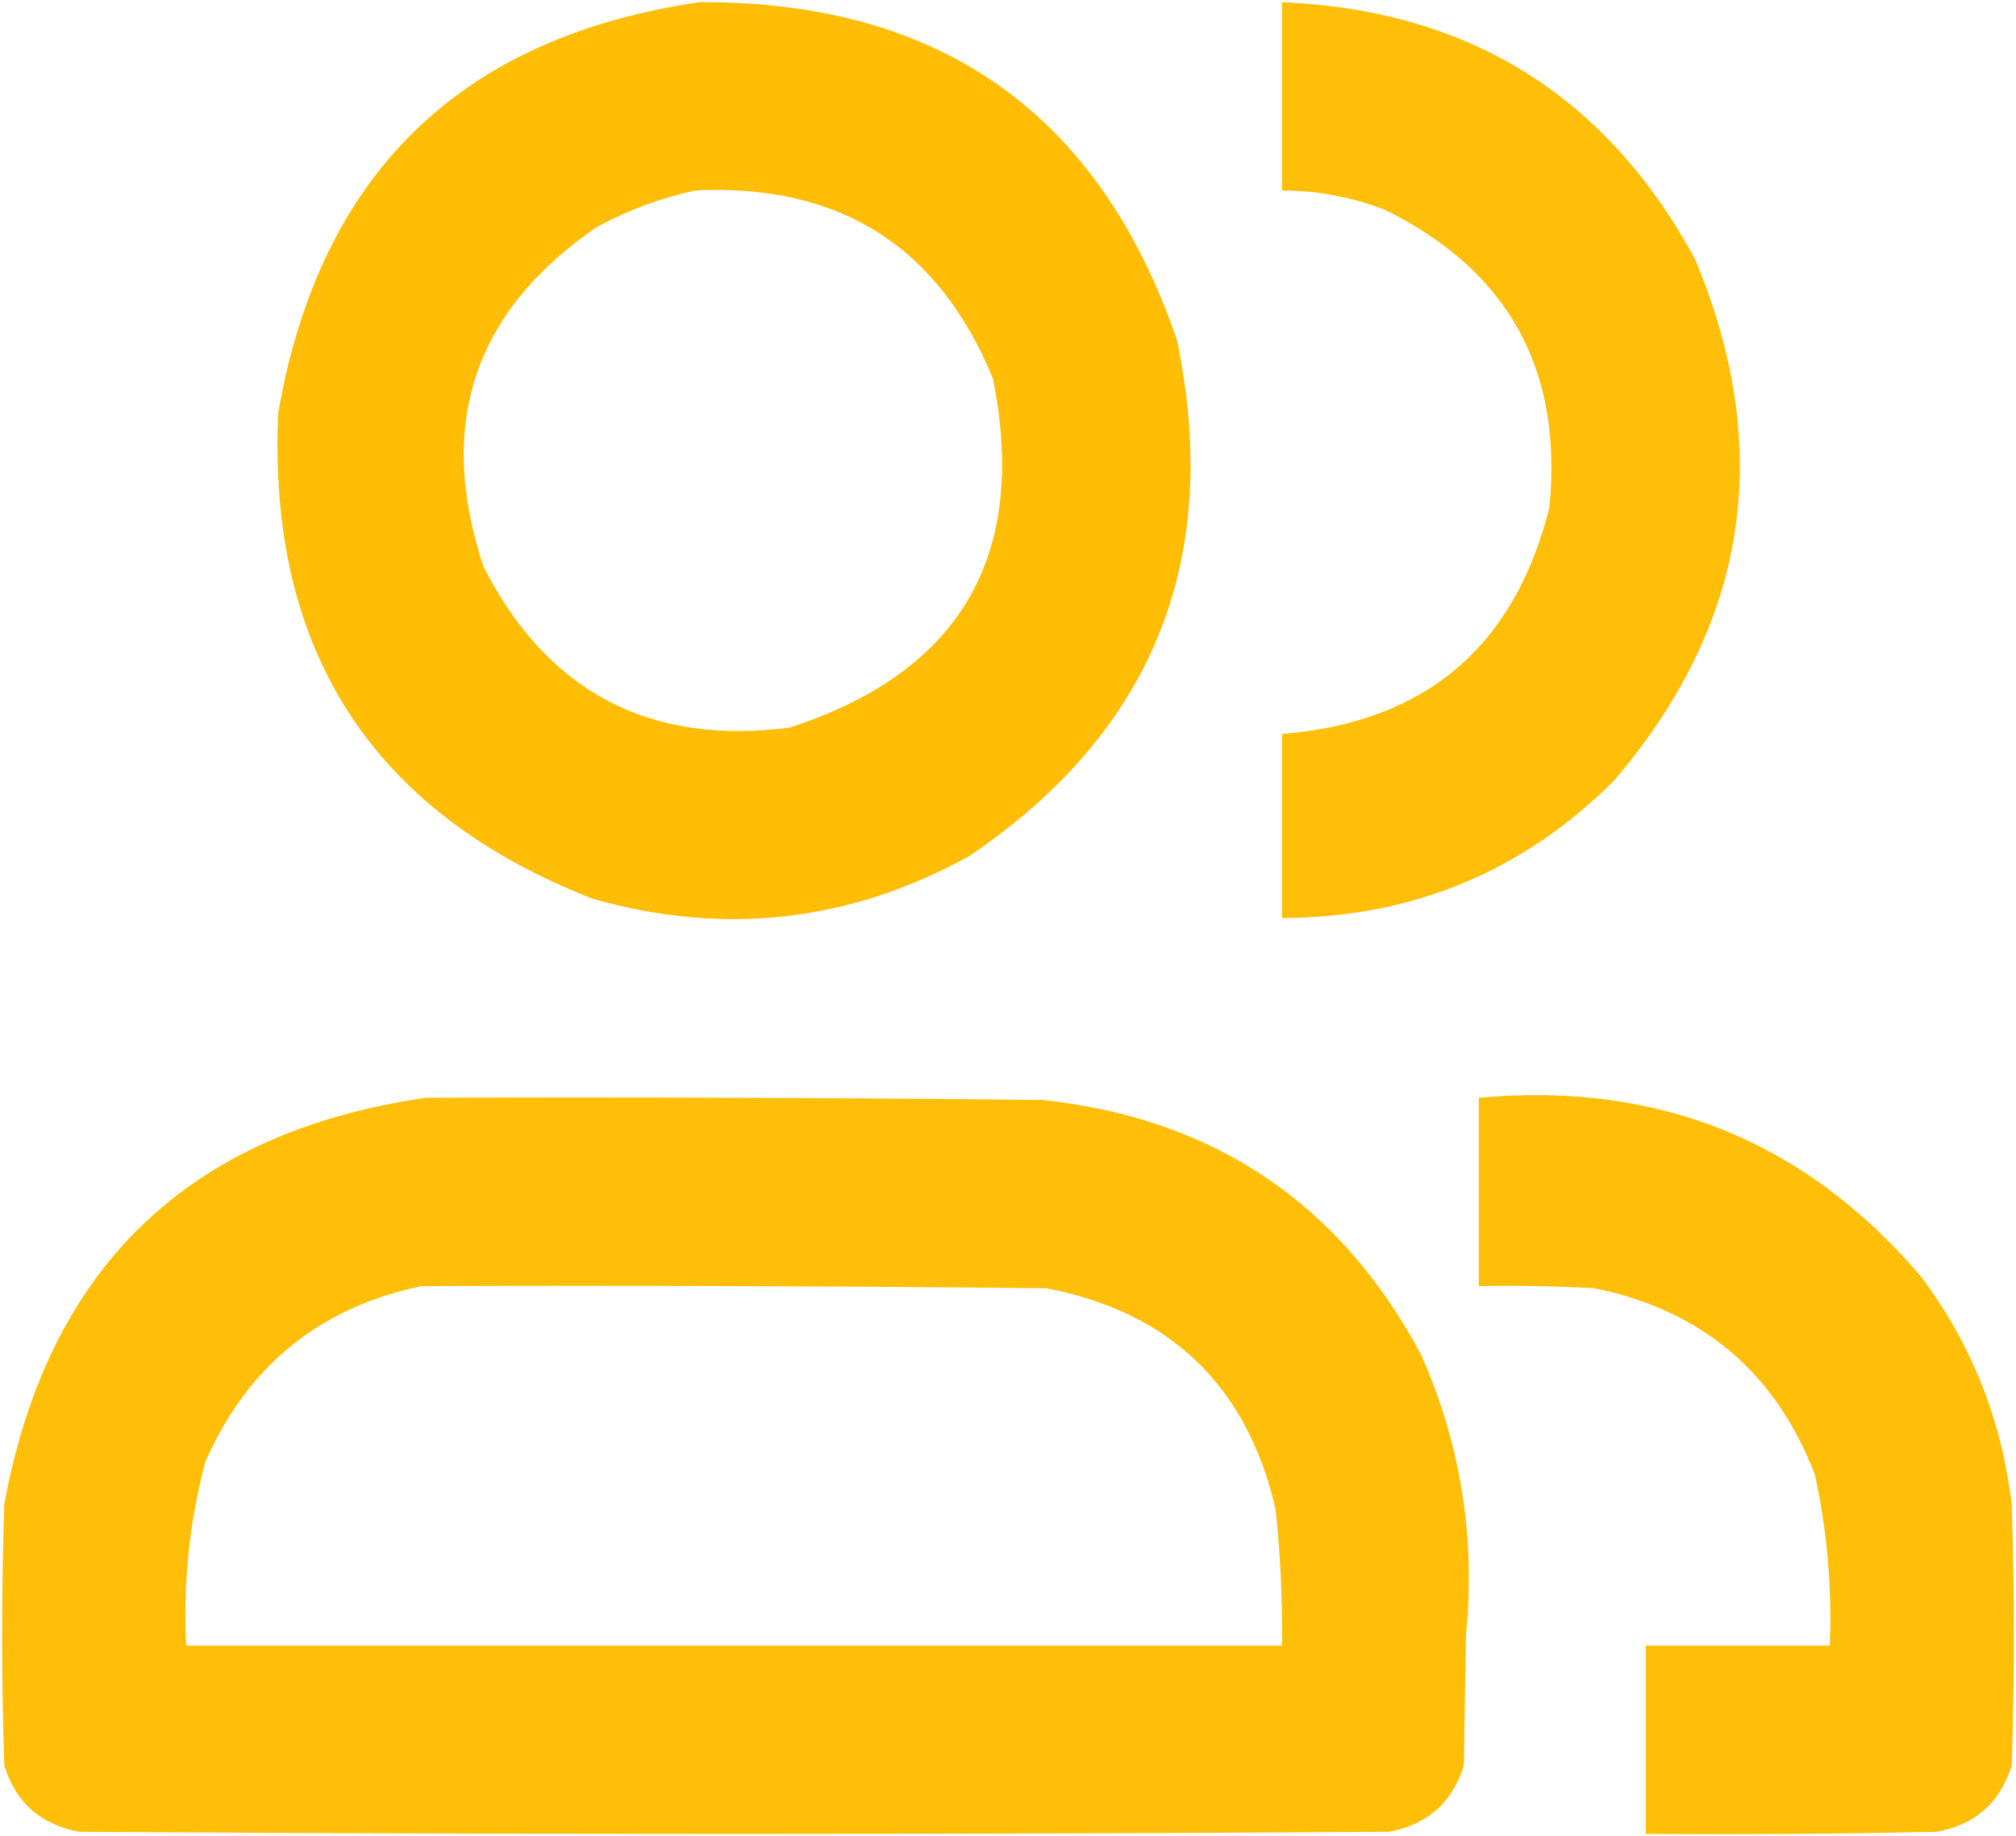
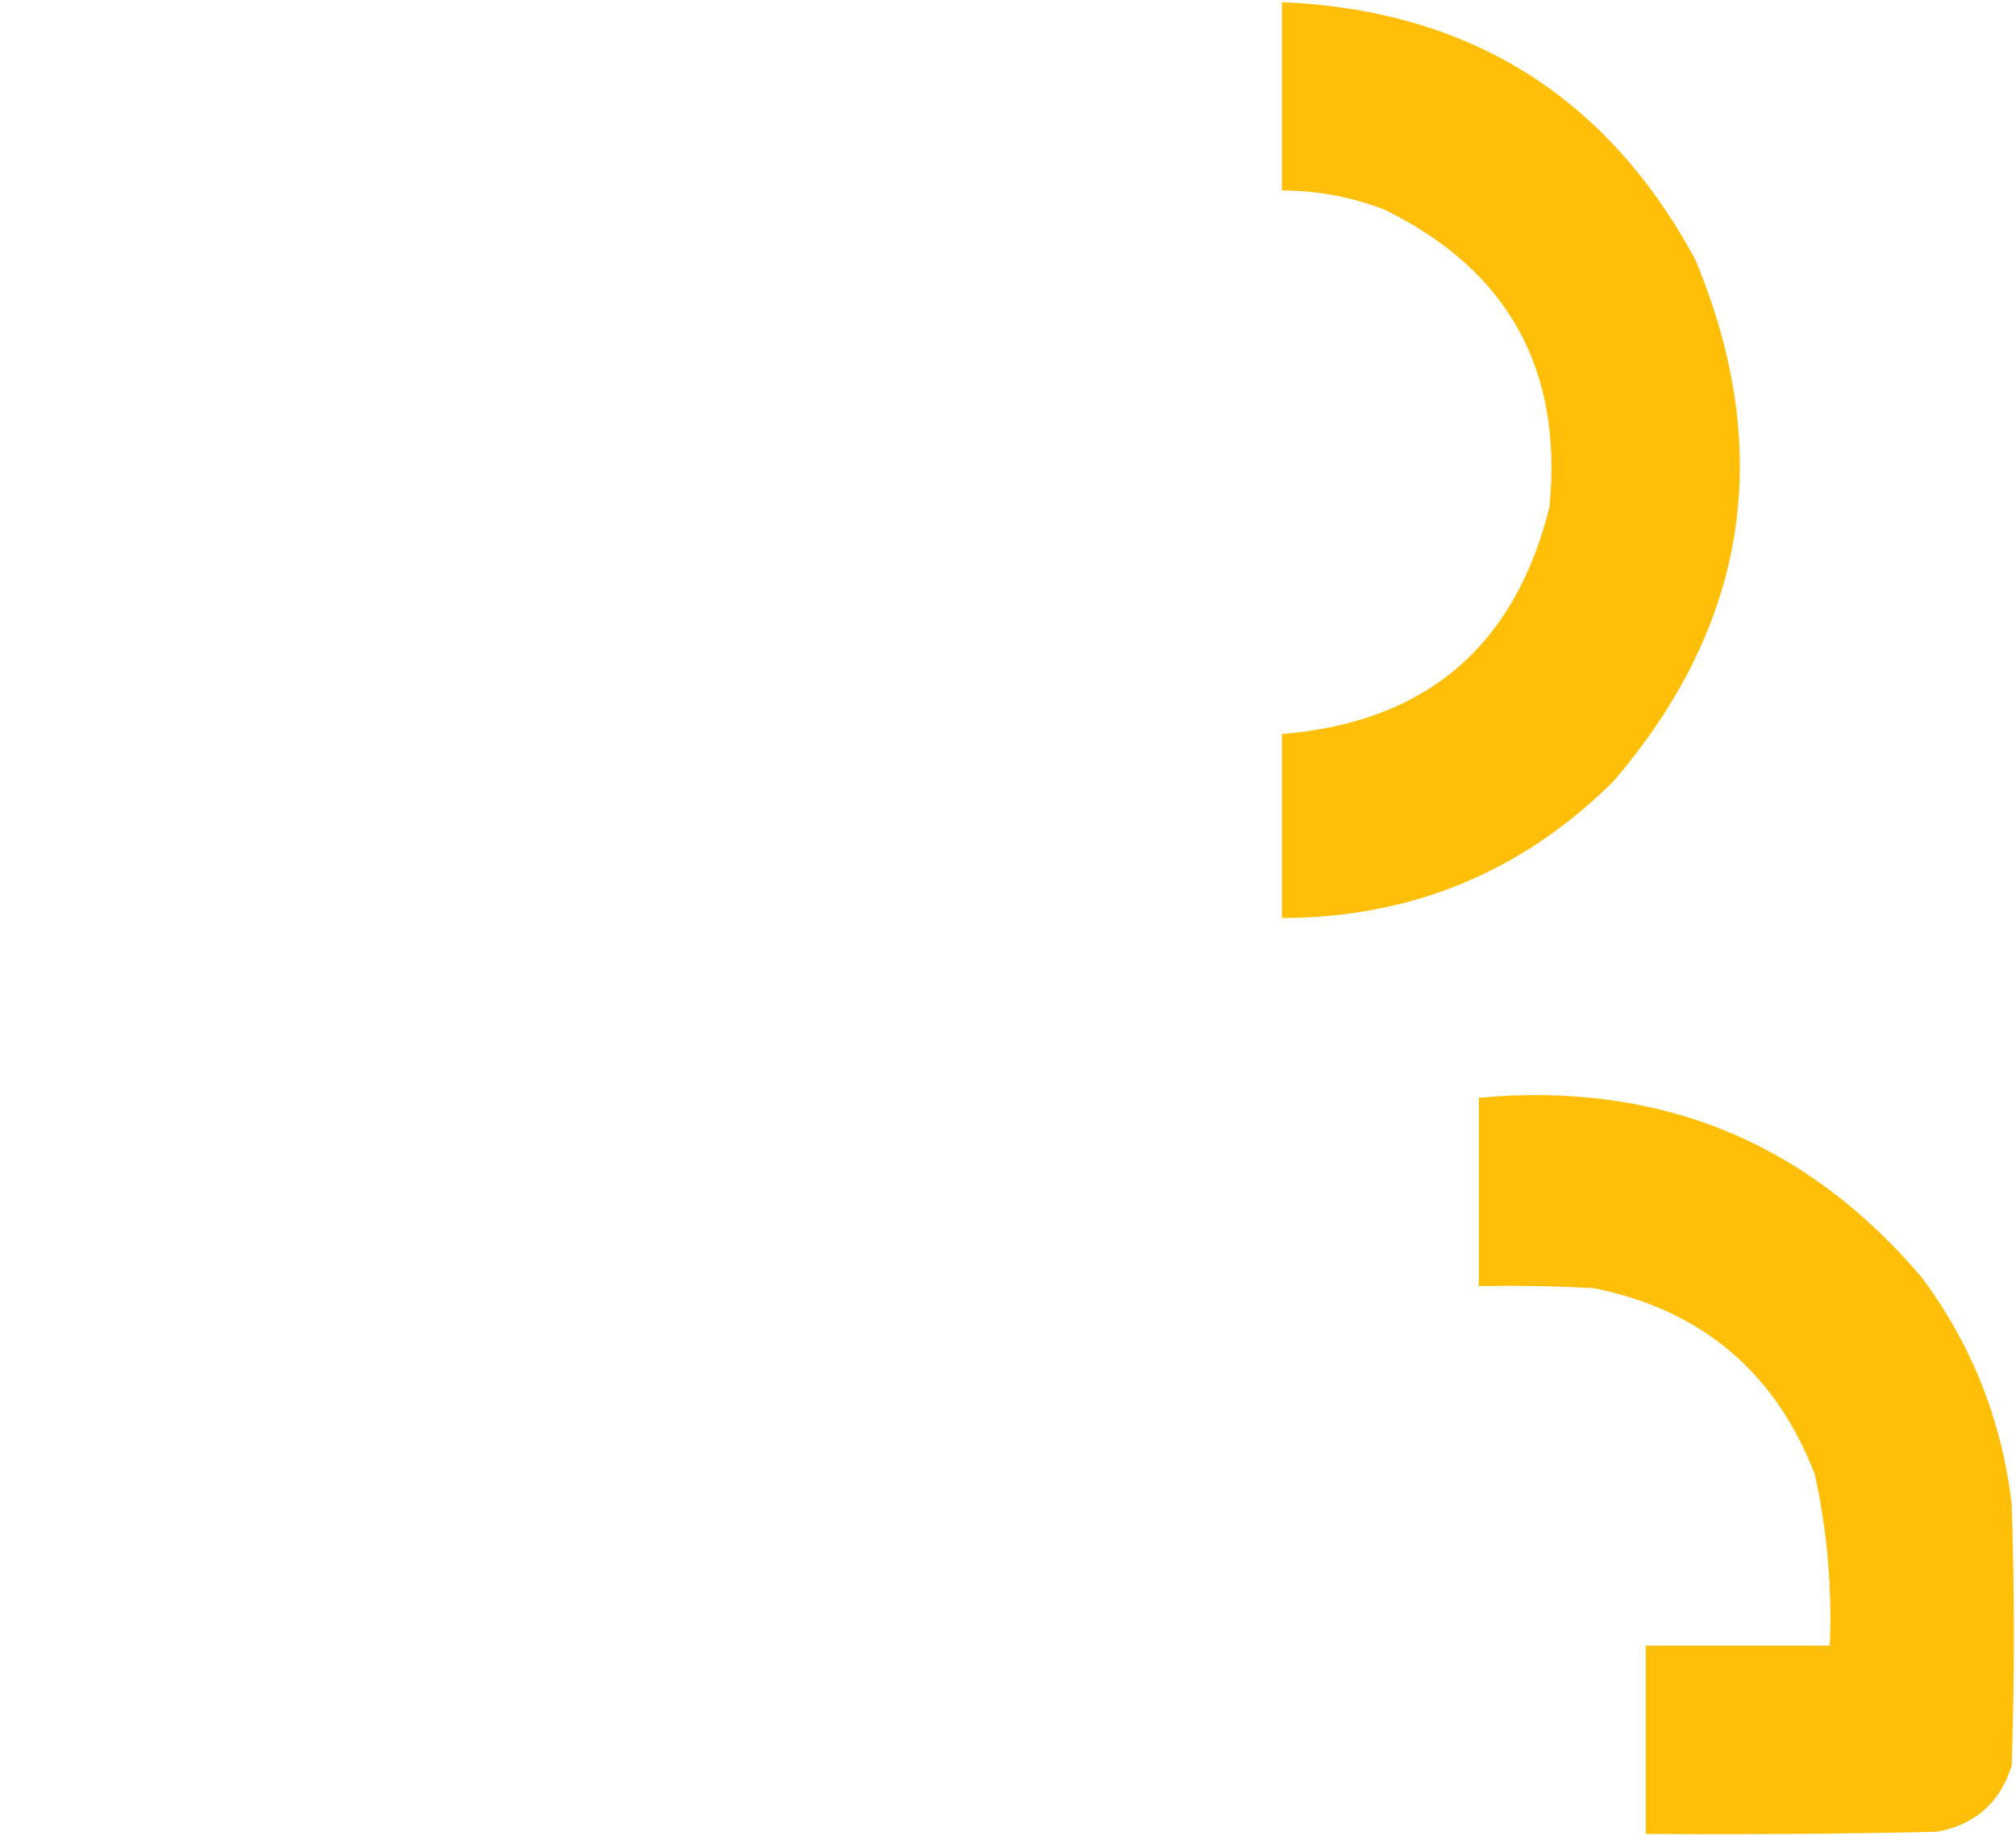
<svg xmlns="http://www.w3.org/2000/svg" width="471" height="429" viewBox="0 0 471 429" fill="none">
-   <path opacity="0.973" fill-rule="evenodd" clip-rule="evenodd" d="M163.5 0.502C219.728 0.266 256.895 26.599 275 79.502C285.603 130.738 269.436 170.905 226.5 200.002C198.58 215.427 169.247 218.761 138.5 210.002C87.015 189.909 62.515 152.076 65 96.502C74.69 40.644 107.523 8.644 163.5 0.502ZM162.5 44.502C196.141 42.892 219.308 57.559 232 88.502C240.256 129.835 224.422 157.002 184.5 170.002C151.812 174.242 127.978 161.742 113 132.502C101.882 99.188 110.716 72.688 139.5 53.002C146.88 49.045 154.547 46.212 162.5 44.502Z" fill="#FFBC00" />
  <path opacity="0.972" fill-rule="evenodd" clip-rule="evenodd" d="M299.5 0.5C343.145 2.358 375.312 22.358 396 60.5C414.713 105.187 408.379 145.853 377 182.5C355.634 203.76 329.801 214.426 299.5 214.5C299.5 200.167 299.5 185.833 299.5 171.5C333.039 168.793 353.873 151.126 362 118.5C365.163 86.314 352.329 63.148 323.5 49C315.769 46.02 307.769 44.52 299.5 44.5C299.5 29.833 299.5 15.167 299.5 0.5Z" fill="#FFBC00" />
-   <path opacity="0.972" fill-rule="evenodd" clip-rule="evenodd" d="M99.5 256.5C147.501 256.333 195.501 256.5 243.5 257C283.599 261.284 313.099 281.118 332 316.5C341.267 337.366 344.767 359.199 342.5 382C342.333 392.167 342.167 402.333 342 412.5C339.313 421.186 333.479 426.353 324.5 428C222.5 428.667 120.5 428.667 18.5 428C9.521 426.353 3.687 421.186 1 412.5C0.333 392.167 0.333 371.833 1 351.5C11.151 296.18 43.985 264.513 99.5 256.5ZM98.5 300.5C147.168 300.333 195.834 300.5 244.5 301C273.443 306.61 291.277 323.776 298 352.5C299.149 363.137 299.649 373.803 299.5 384.5C214.167 384.5 128.833 384.5 43.5 384.5C42.751 369.903 44.251 355.57 48 341.5C57.857 319.135 74.69 305.468 98.5 300.5Z" fill="#FFBC00" />
  <path opacity="0.97" fill-rule="evenodd" clip-rule="evenodd" d="M345.5 256.499C387.477 252.645 421.977 266.645 449 298.499C460.692 314.229 467.692 331.896 470 351.499C470.667 371.832 470.667 392.166 470 412.499C467.313 421.185 461.479 426.352 452.5 427.999C429.836 428.499 407.169 428.666 384.5 428.499C384.5 413.832 384.5 399.166 384.5 384.499C398.833 384.499 413.167 384.499 427.5 384.499C428.056 370.996 426.889 357.663 424 344.499C414.797 320.634 397.63 306.134 372.5 300.999C363.506 300.499 354.506 300.333 345.5 300.499C345.5 285.832 345.5 271.166 345.5 256.499Z" fill="#FFBC00" />
</svg>